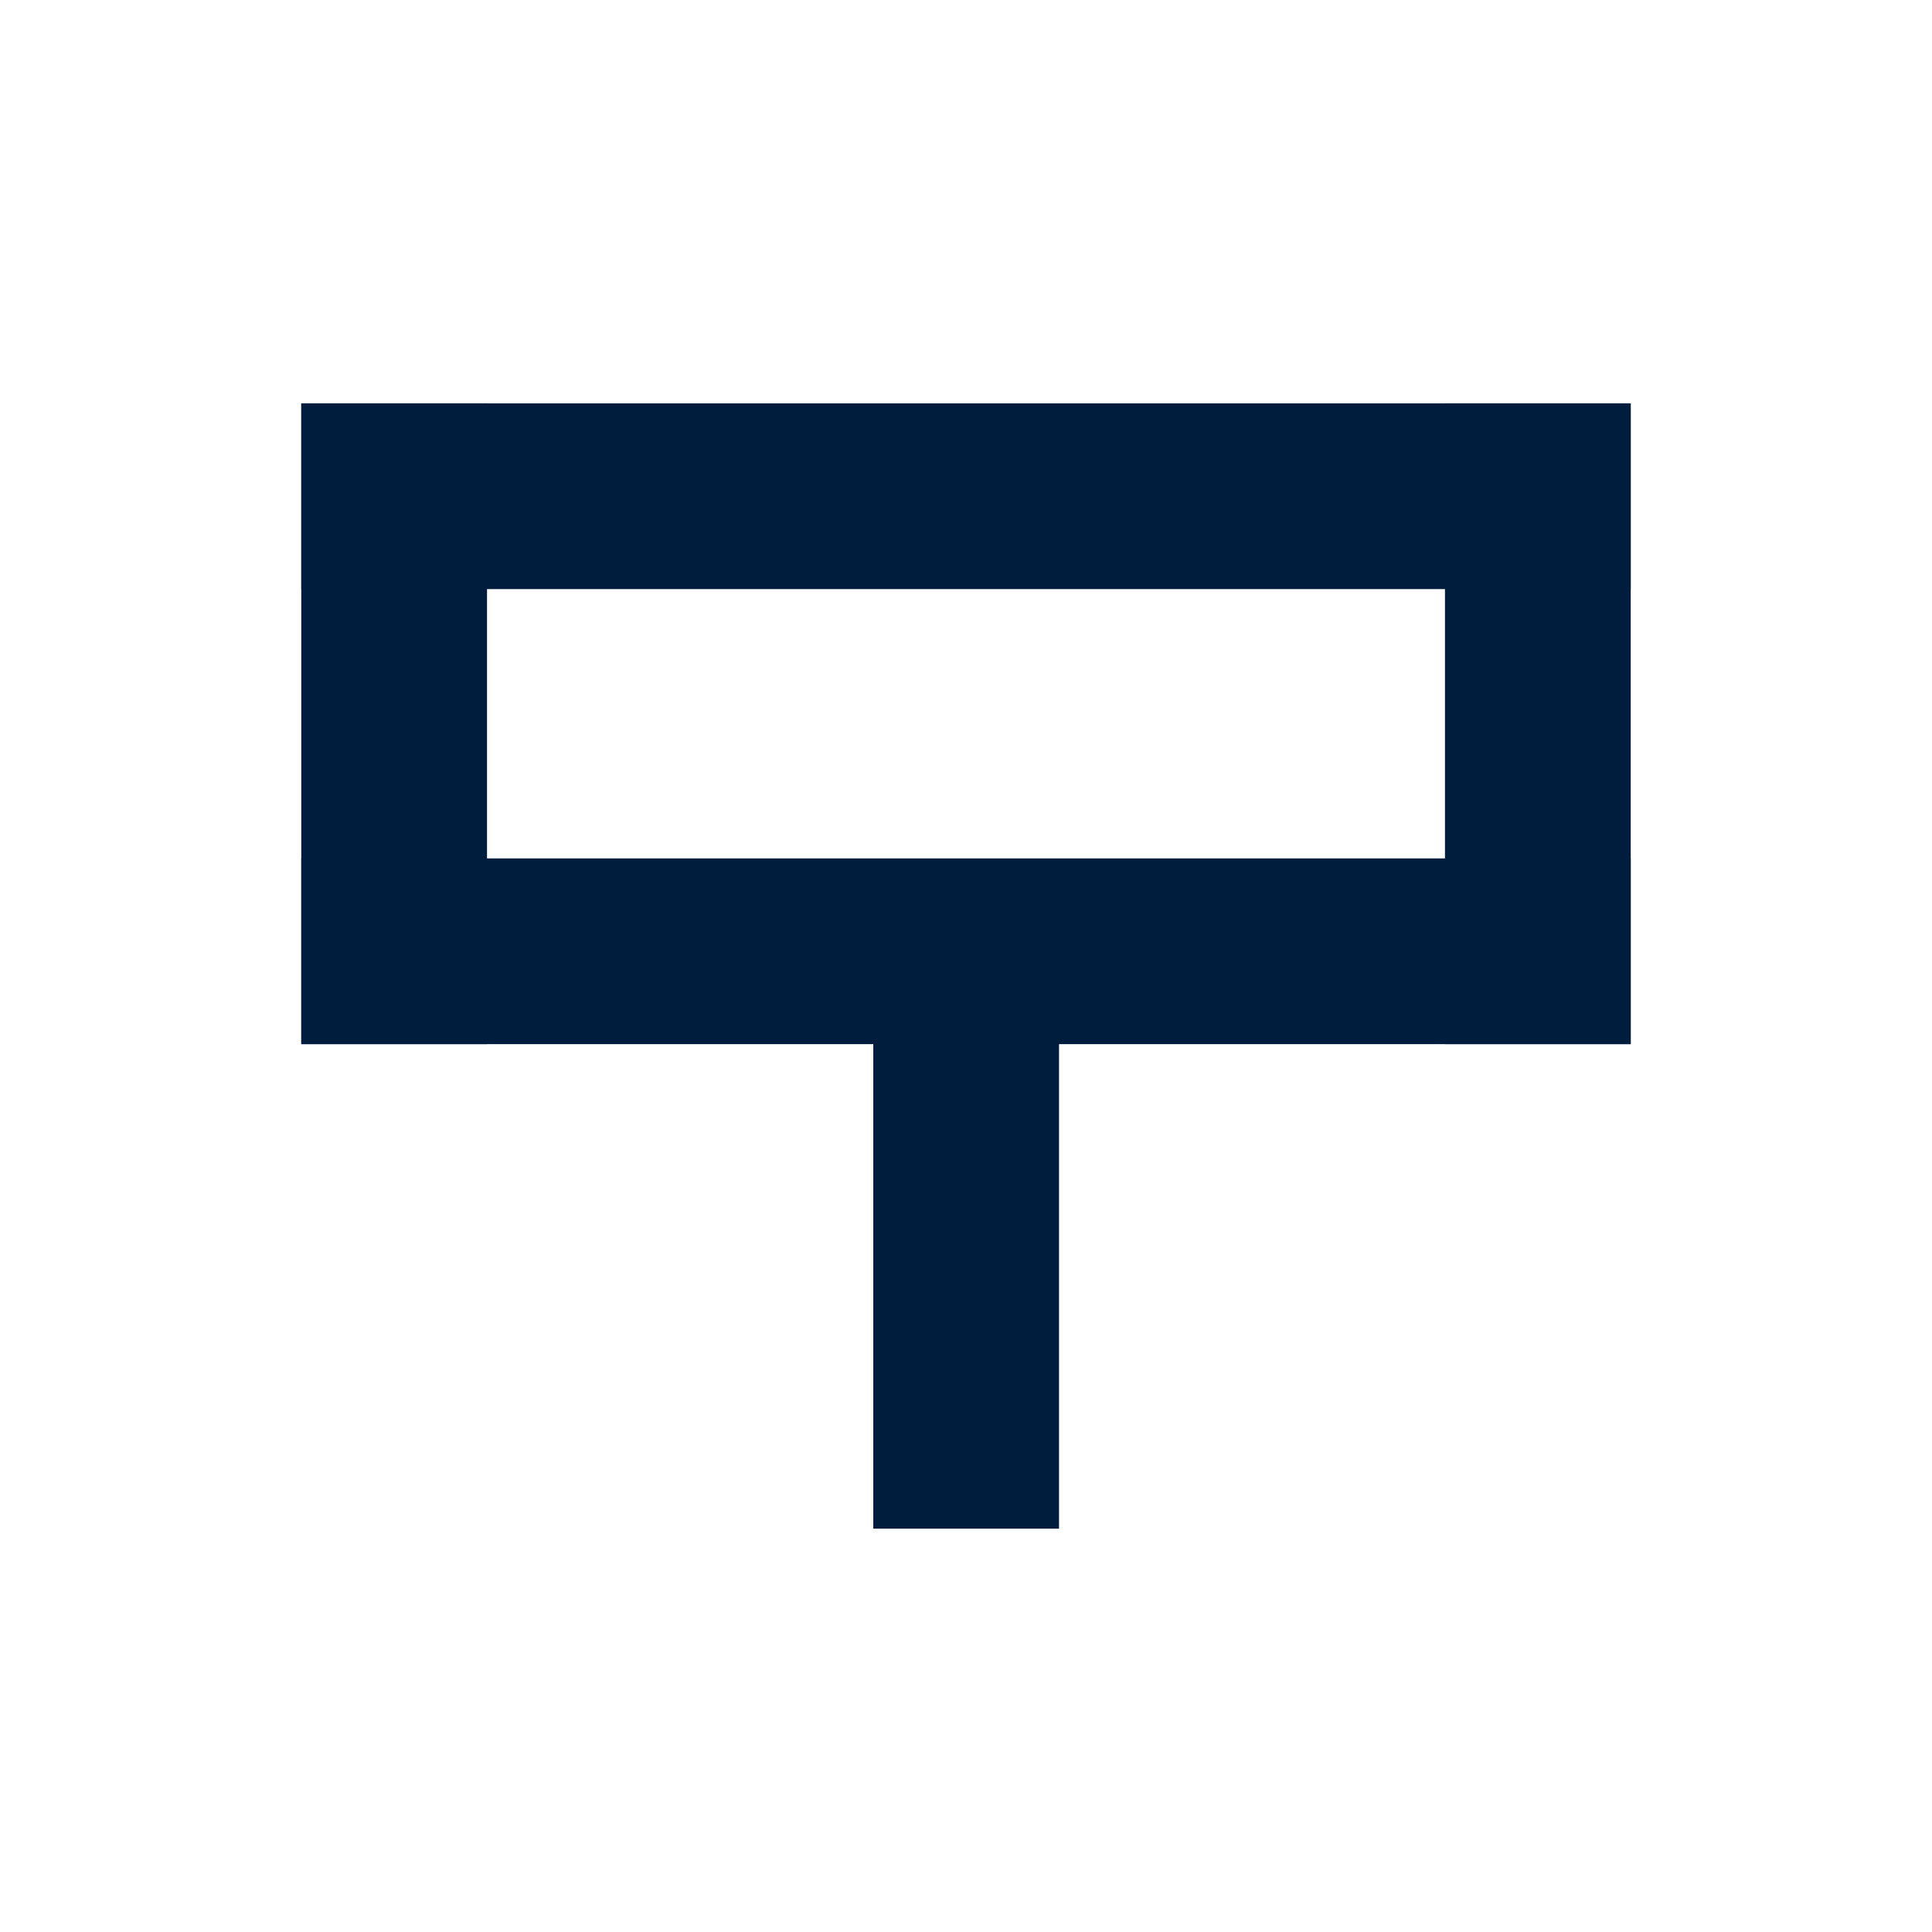
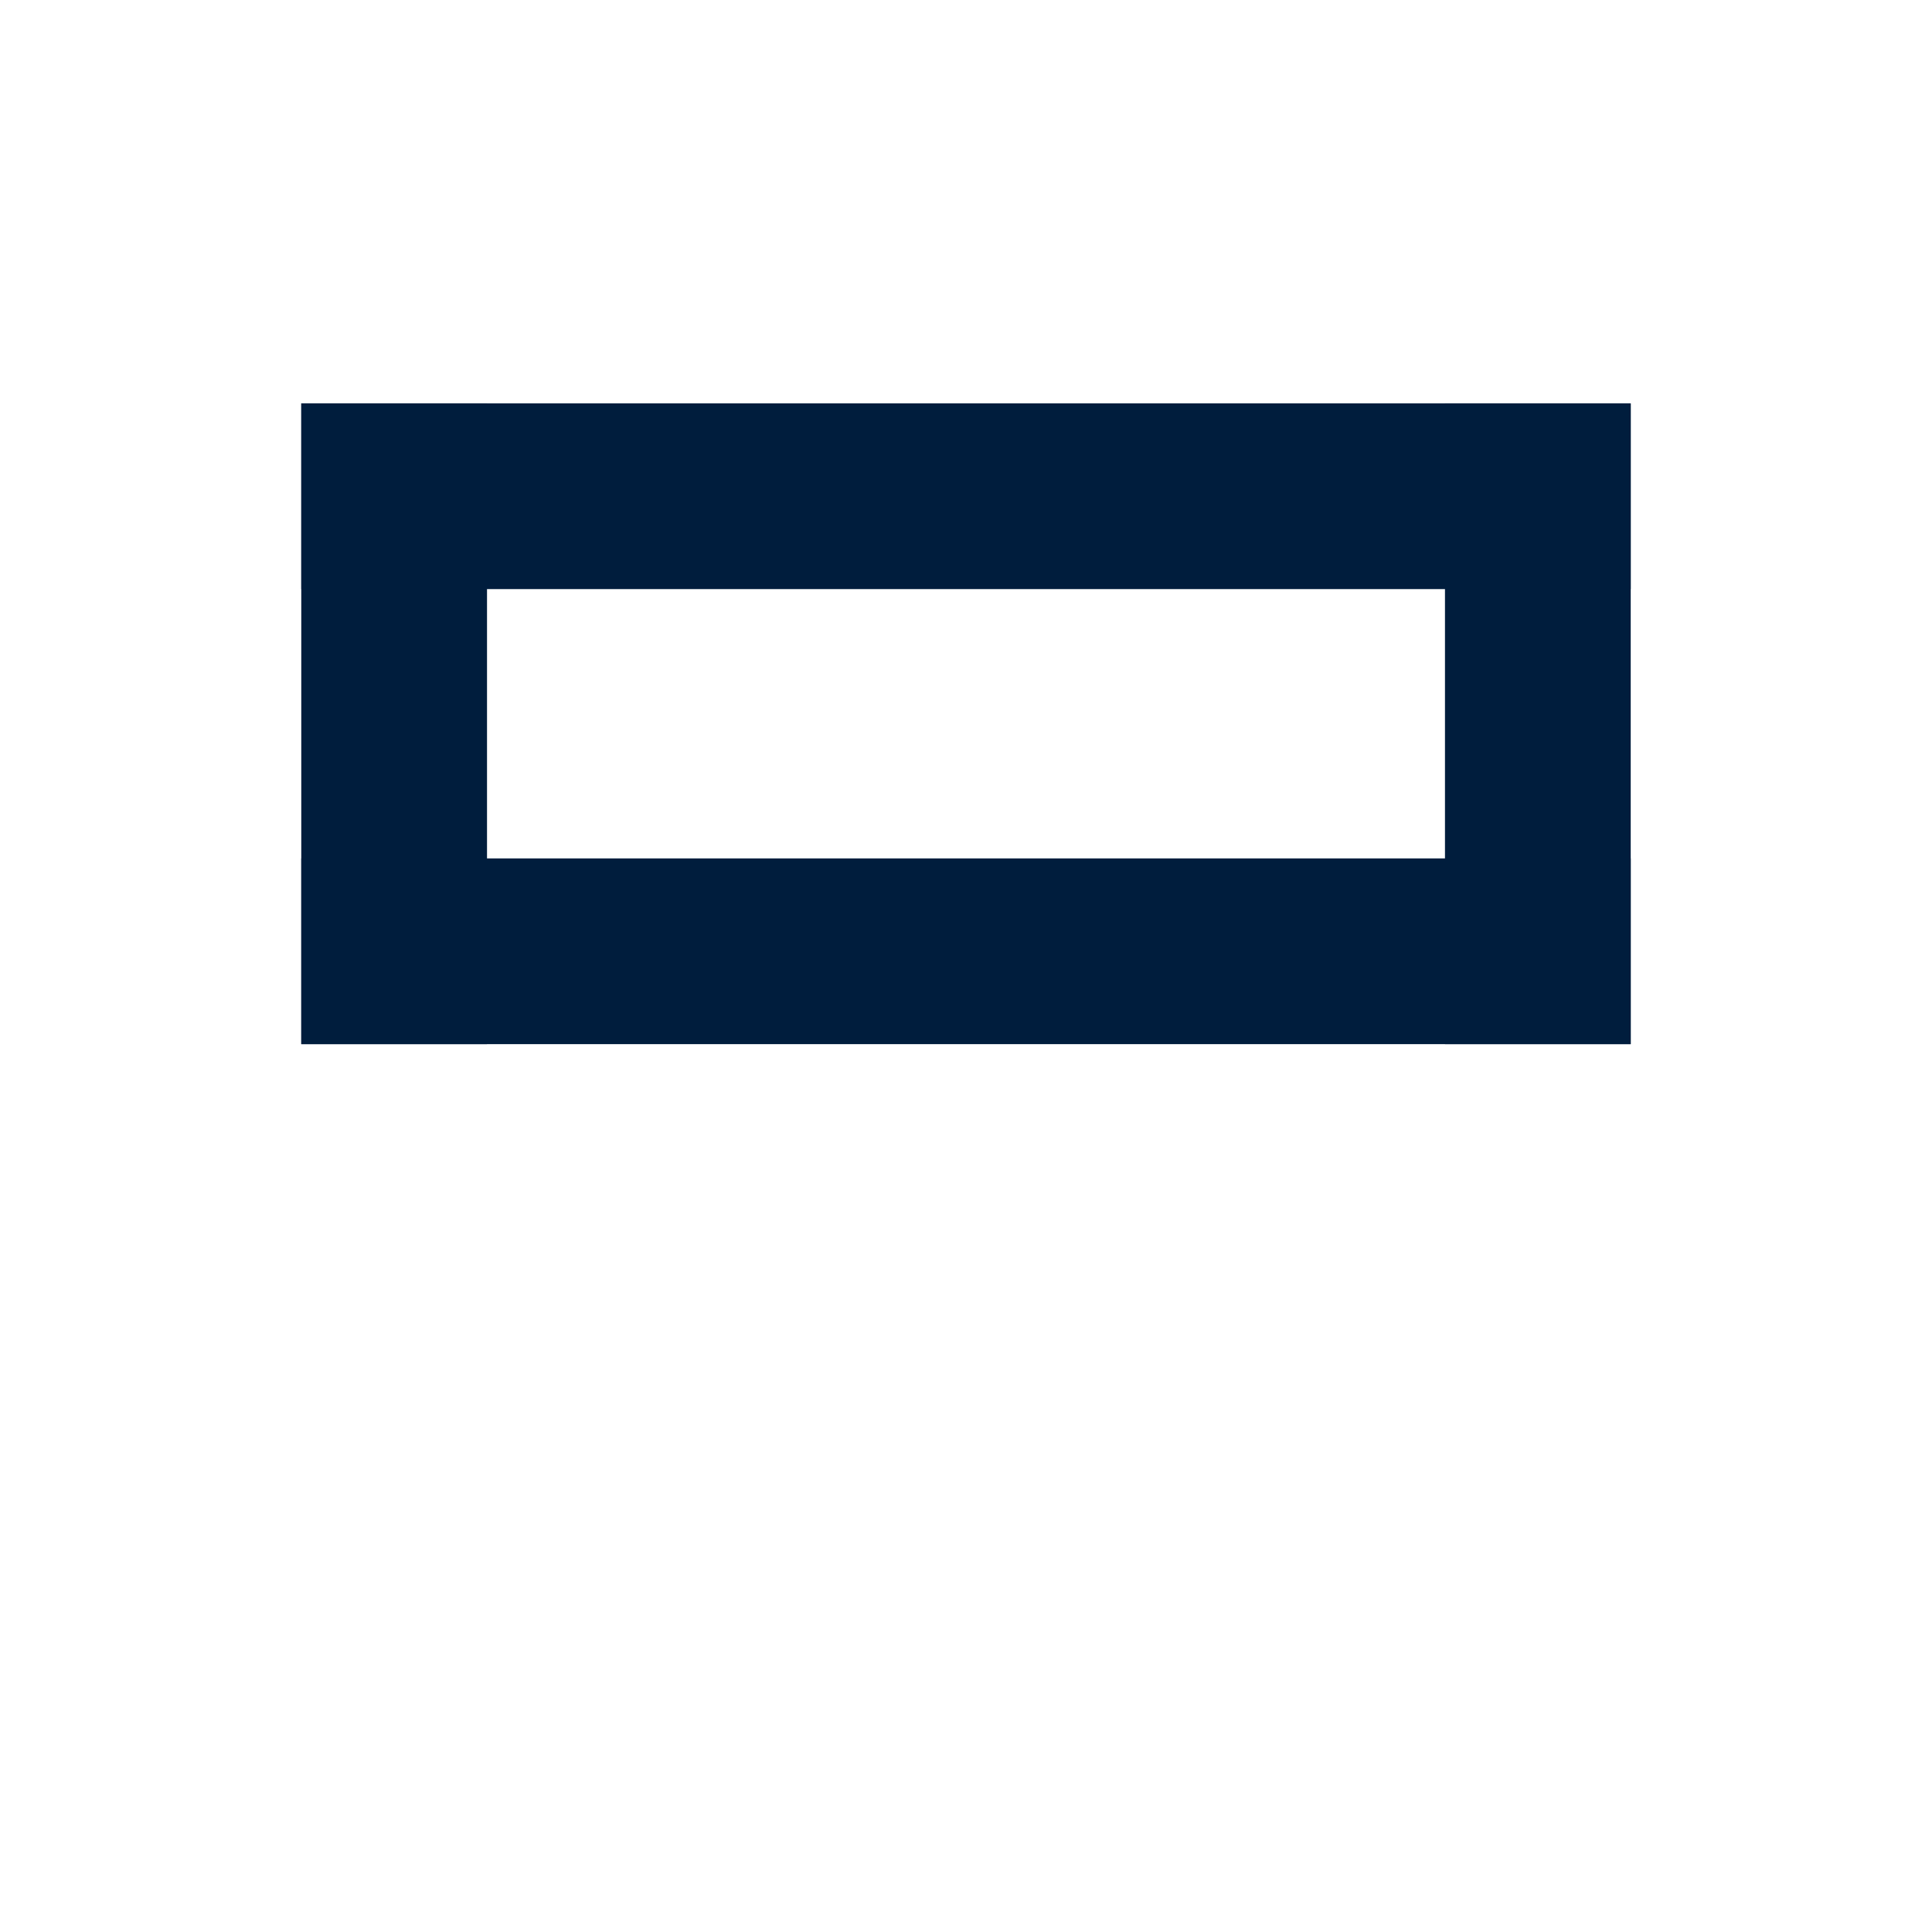
<svg xmlns="http://www.w3.org/2000/svg" width="400" height="400" viewBox="0 0 400 400">
  <defs>
    <clipPath id="clip-printing">
      <rect width="400" height="400" />
    </clipPath>
  </defs>
  <g id="printing" clip-path="url(#clip-printing)">
    <rect width="400" height="400" fill="rgba(255,255,255,0)" />
    <g id="Layer_1" data-name="Layer 1" transform="translate(62.376 83.512)">
      <g id="Group_1760" data-name="Group 1760" transform="translate(0 0)">
        <rect id="Rectangle_64" data-name="Rectangle 64" width="275.246" height="38.455" transform="translate(275.246 38.455) rotate(180)" fill="#001d3d" />
        <rect id="Rectangle_65" data-name="Rectangle 65" width="275.246" height="38.455" transform="translate(275.246 132.667) rotate(180)" fill="#001d3d" />
        <rect id="Rectangle_66" data-name="Rectangle 66" width="132.667" height="38.455" transform="translate(38.455) rotate(90)" fill="#001d3d" />
        <rect id="Rectangle_67" data-name="Rectangle 67" width="132.667" height="38.455" transform="translate(275.246 0) rotate(90)" fill="#001d3d" />
-         <rect id="Rectangle_68" data-name="Rectangle 68" width="132.667" height="38.455" transform="translate(156.884 100.309) rotate(90)" fill="#001d3d" />
      </g>
    </g>
  </g>
</svg>